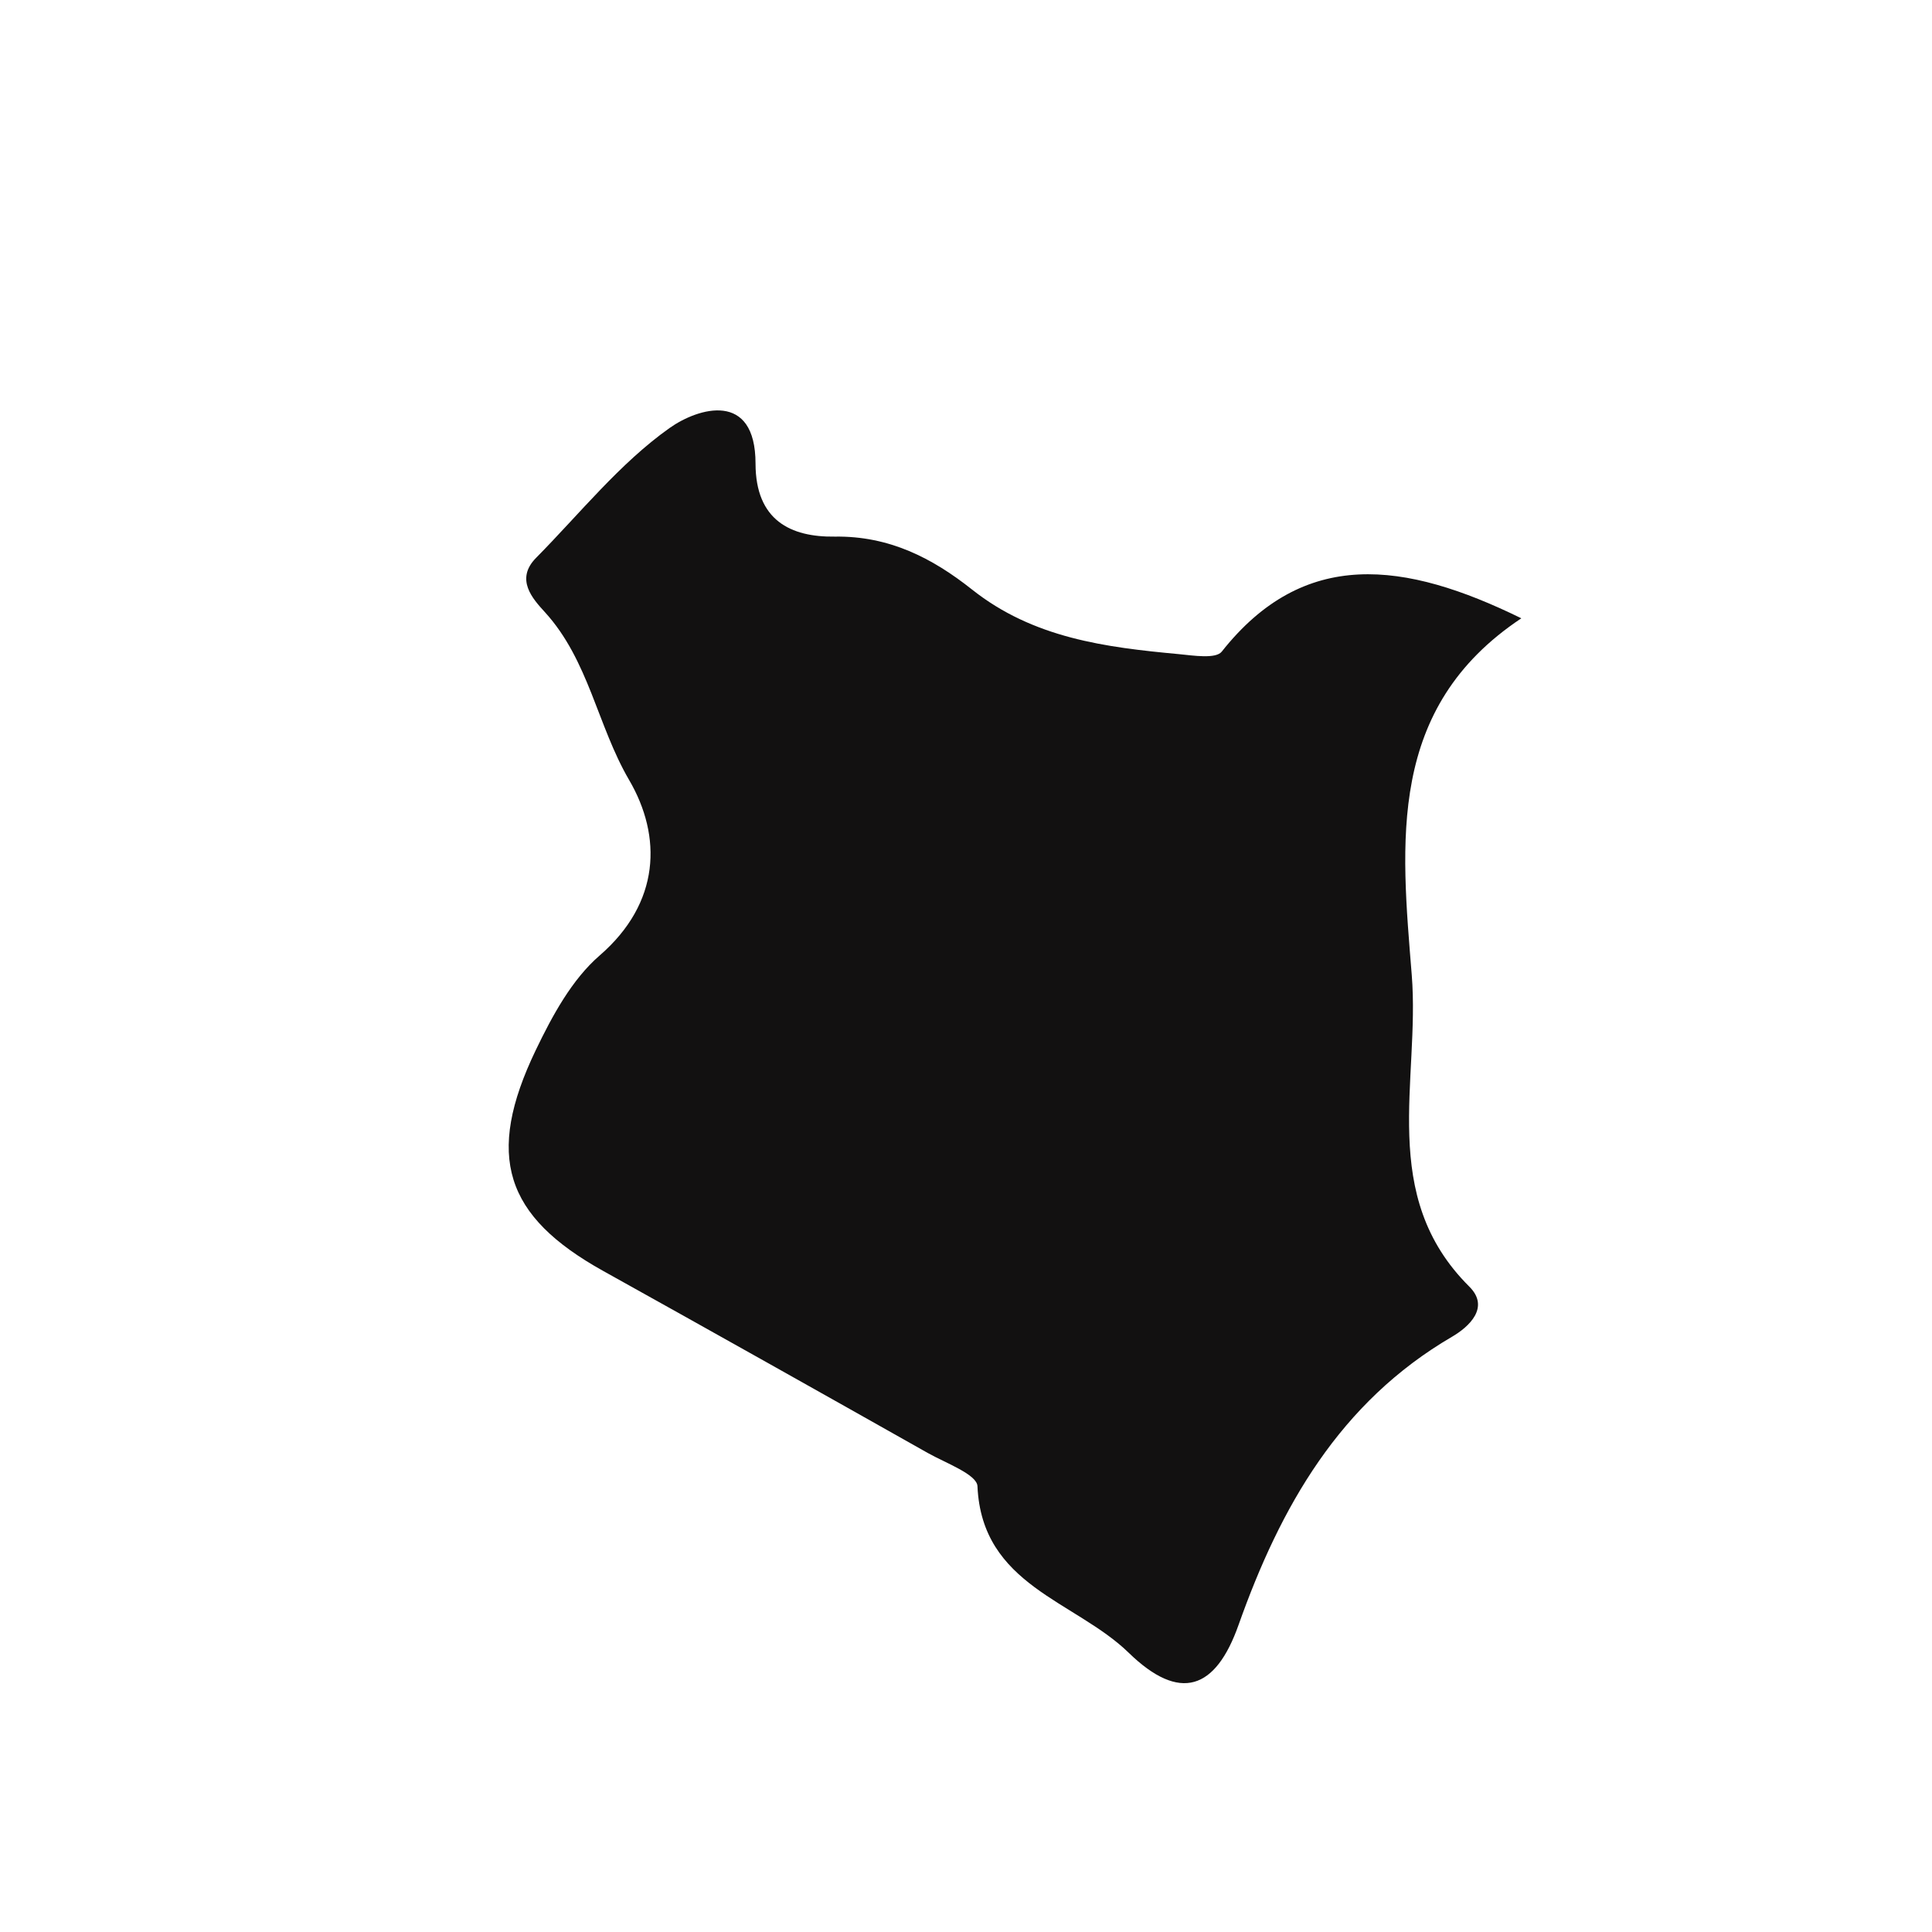
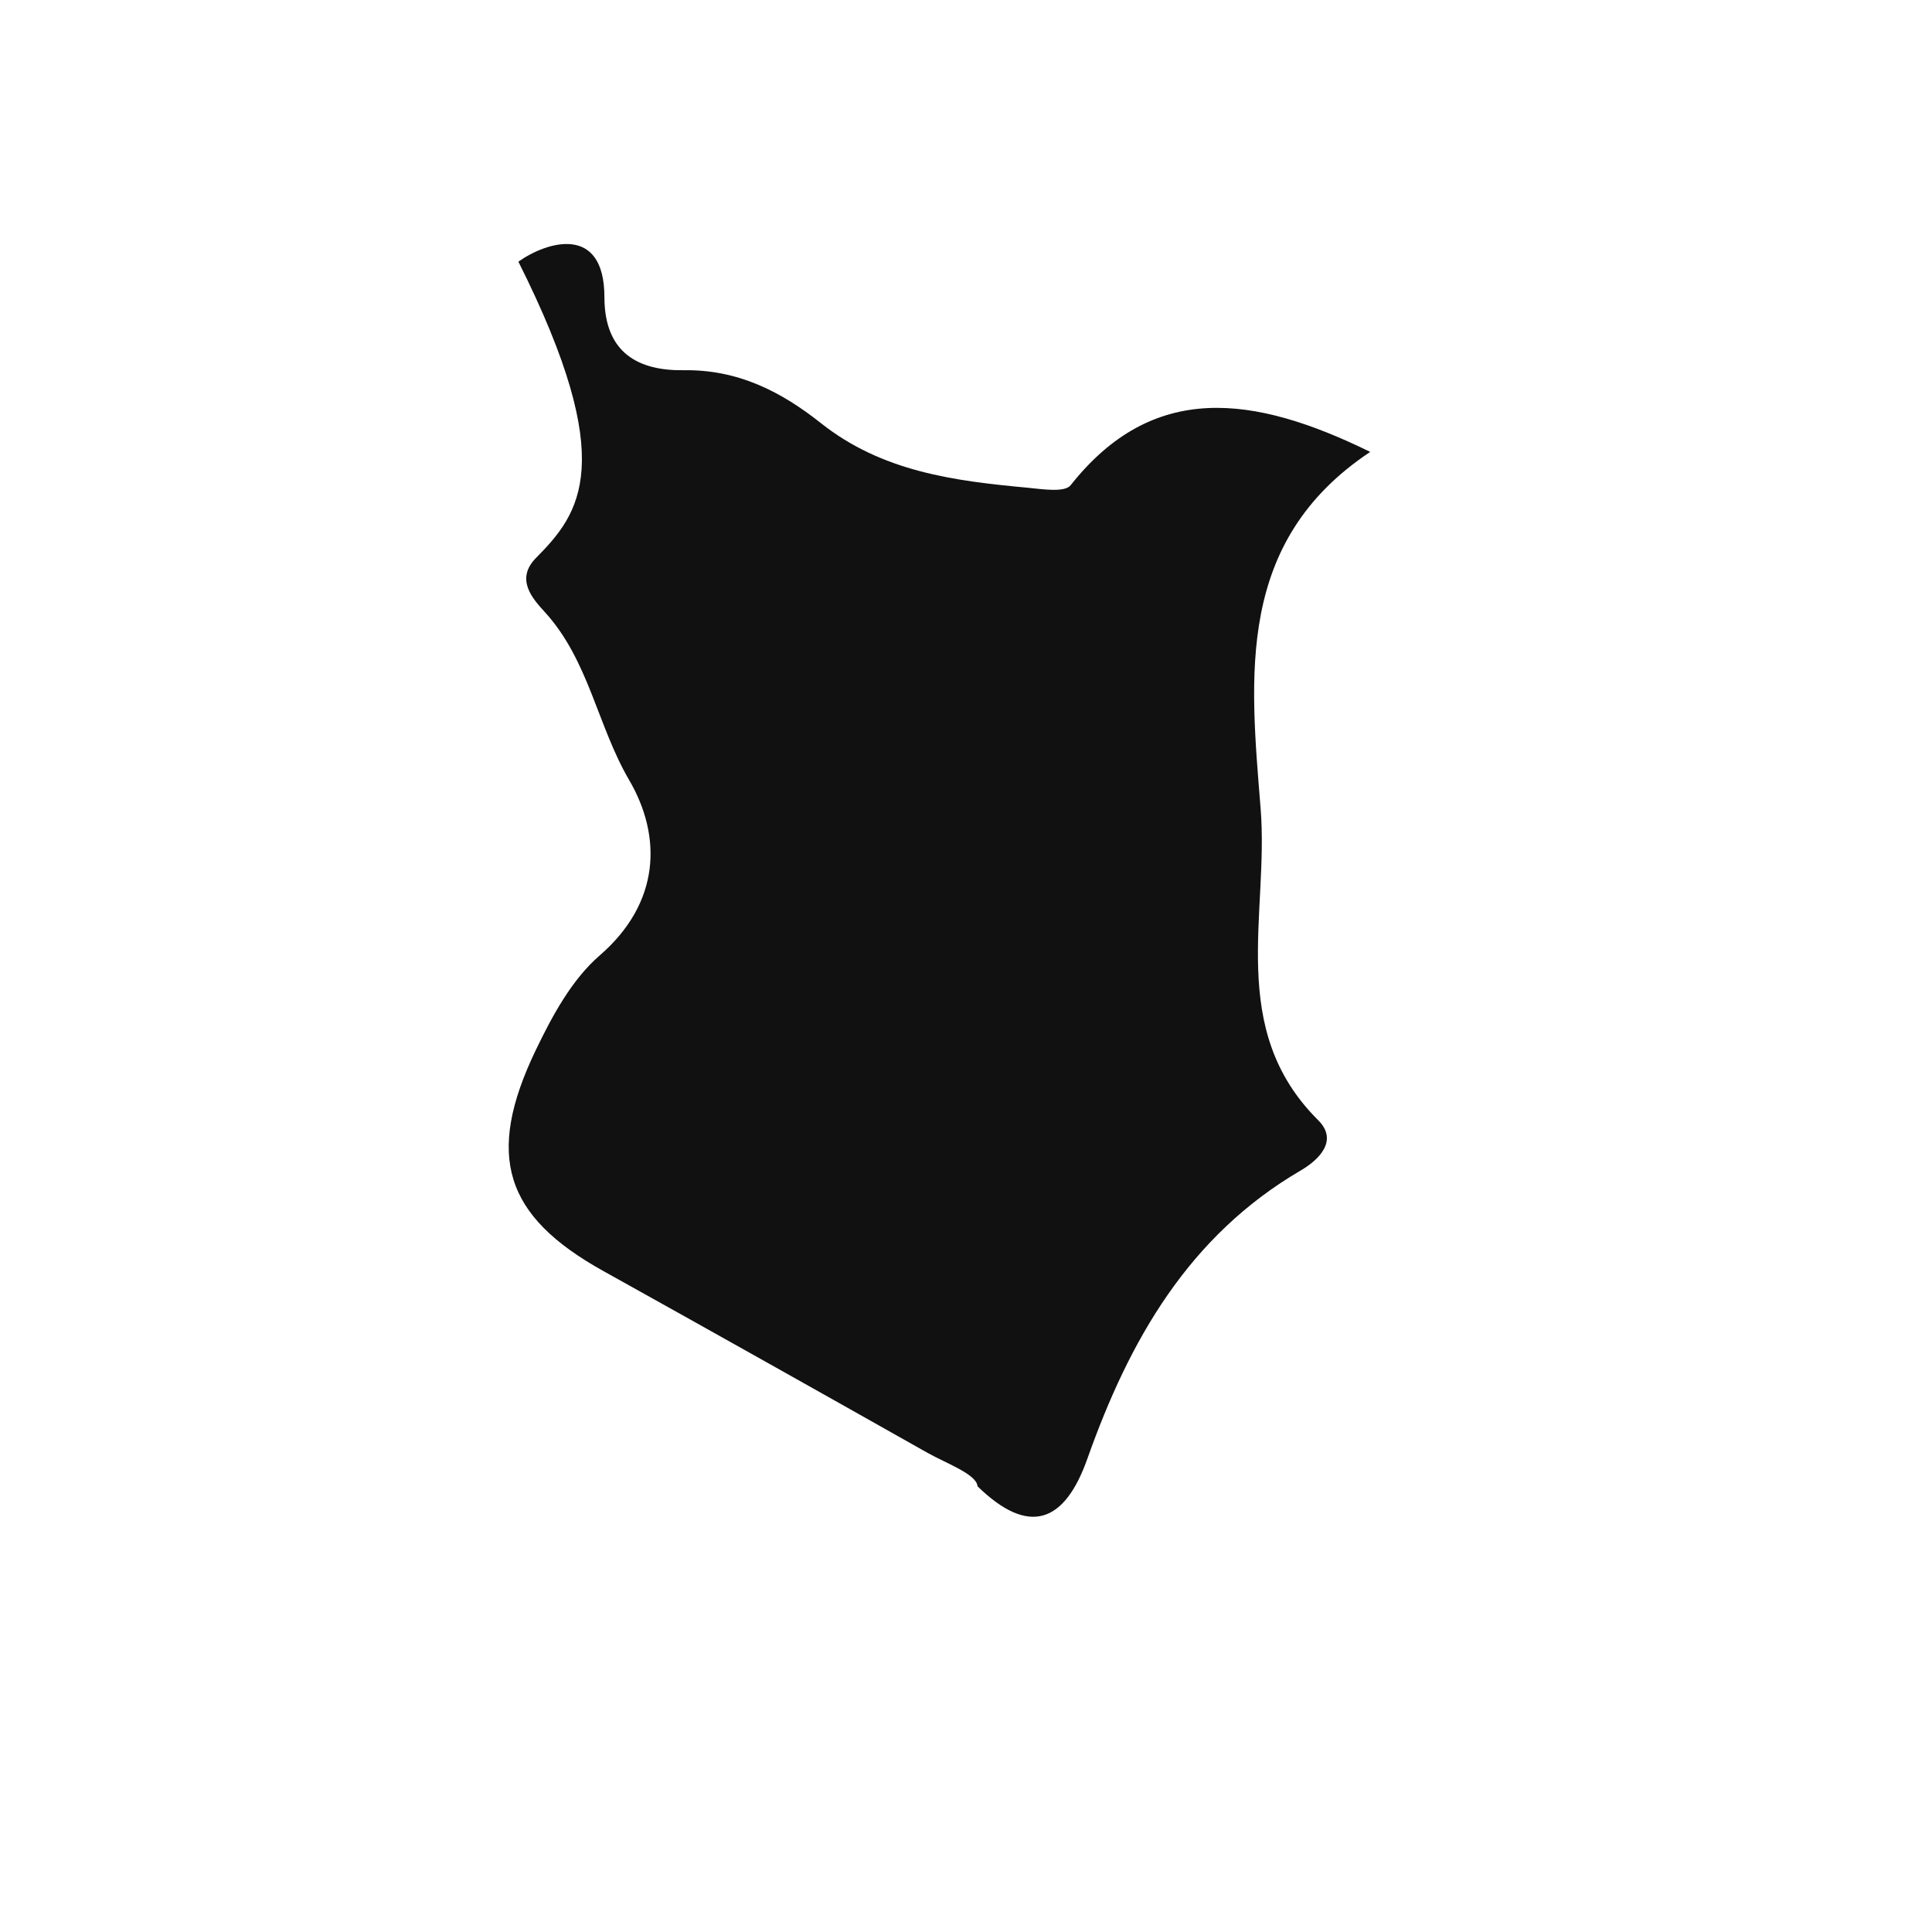
<svg xmlns="http://www.w3.org/2000/svg" version="1.1" id="Layer_1" x="0px" y="0px" width="32px" height="32px" viewBox="0 0 32 32" style="enable-background:new 0 0 32 32;" xml:space="preserve">
-   <path style="fill-rule:evenodd;clip-rule:evenodd;fill:#121111;" d="M8.88,9.239C8.526,9.596,8.826,9.921,9.026,10.14  c0.726,0.797,0.867,1.875,1.393,2.777c0.548,0.936,0.521,2.036-0.487,2.909c-0.462,0.4-0.785,1-1.057,1.565  c-0.844,1.756-0.514,2.753,1.116,3.66c1.795,0.999,3.586,2.005,5.376,3.015c0.297,0.167,0.815,0.355,0.823,0.551  c0.072,1.646,1.616,1.895,2.503,2.756c0.851,0.829,1.443,0.613,1.822-0.461c0.692-1.951,1.672-3.685,3.538-4.773  c0.278-0.163,0.63-0.485,0.283-0.829c-1.518-1.51-0.813-3.413-0.953-5.162c-0.176-2.194-0.417-4.422,1.815-5.907  c-1.936-0.949-3.6-1.17-4.962,0.552c-0.099,0.124-0.469,0.065-0.705,0.042c-1.221-0.113-2.417-0.265-3.433-1.072  c-0.654-0.518-1.369-0.889-2.272-0.875c-0.73,0.01-1.31-0.269-1.312-1.208c0-1.213-0.948-0.928-1.425-0.59  C10.263,7.676,9.604,8.506,8.88,9.239z" />
+   <path style="fill-rule:evenodd;clip-rule:evenodd;fill:#121111;" d="M8.88,9.239C8.526,9.596,8.826,9.921,9.026,10.14  c0.726,0.797,0.867,1.875,1.393,2.777c0.548,0.936,0.521,2.036-0.487,2.909c-0.462,0.4-0.785,1-1.057,1.565  c-0.844,1.756-0.514,2.753,1.116,3.66c1.795,0.999,3.586,2.005,5.376,3.015c0.297,0.167,0.815,0.355,0.823,0.551  c0.851,0.829,1.443,0.613,1.822-0.461c0.692-1.951,1.672-3.685,3.538-4.773  c0.278-0.163,0.63-0.485,0.283-0.829c-1.518-1.51-0.813-3.413-0.953-5.162c-0.176-2.194-0.417-4.422,1.815-5.907  c-1.936-0.949-3.6-1.17-4.962,0.552c-0.099,0.124-0.469,0.065-0.705,0.042c-1.221-0.113-2.417-0.265-3.433-1.072  c-0.654-0.518-1.369-0.889-2.272-0.875c-0.73,0.01-1.31-0.269-1.312-1.208c0-1.213-0.948-0.928-1.425-0.59  C10.263,7.676,9.604,8.506,8.88,9.239z" />
</svg>